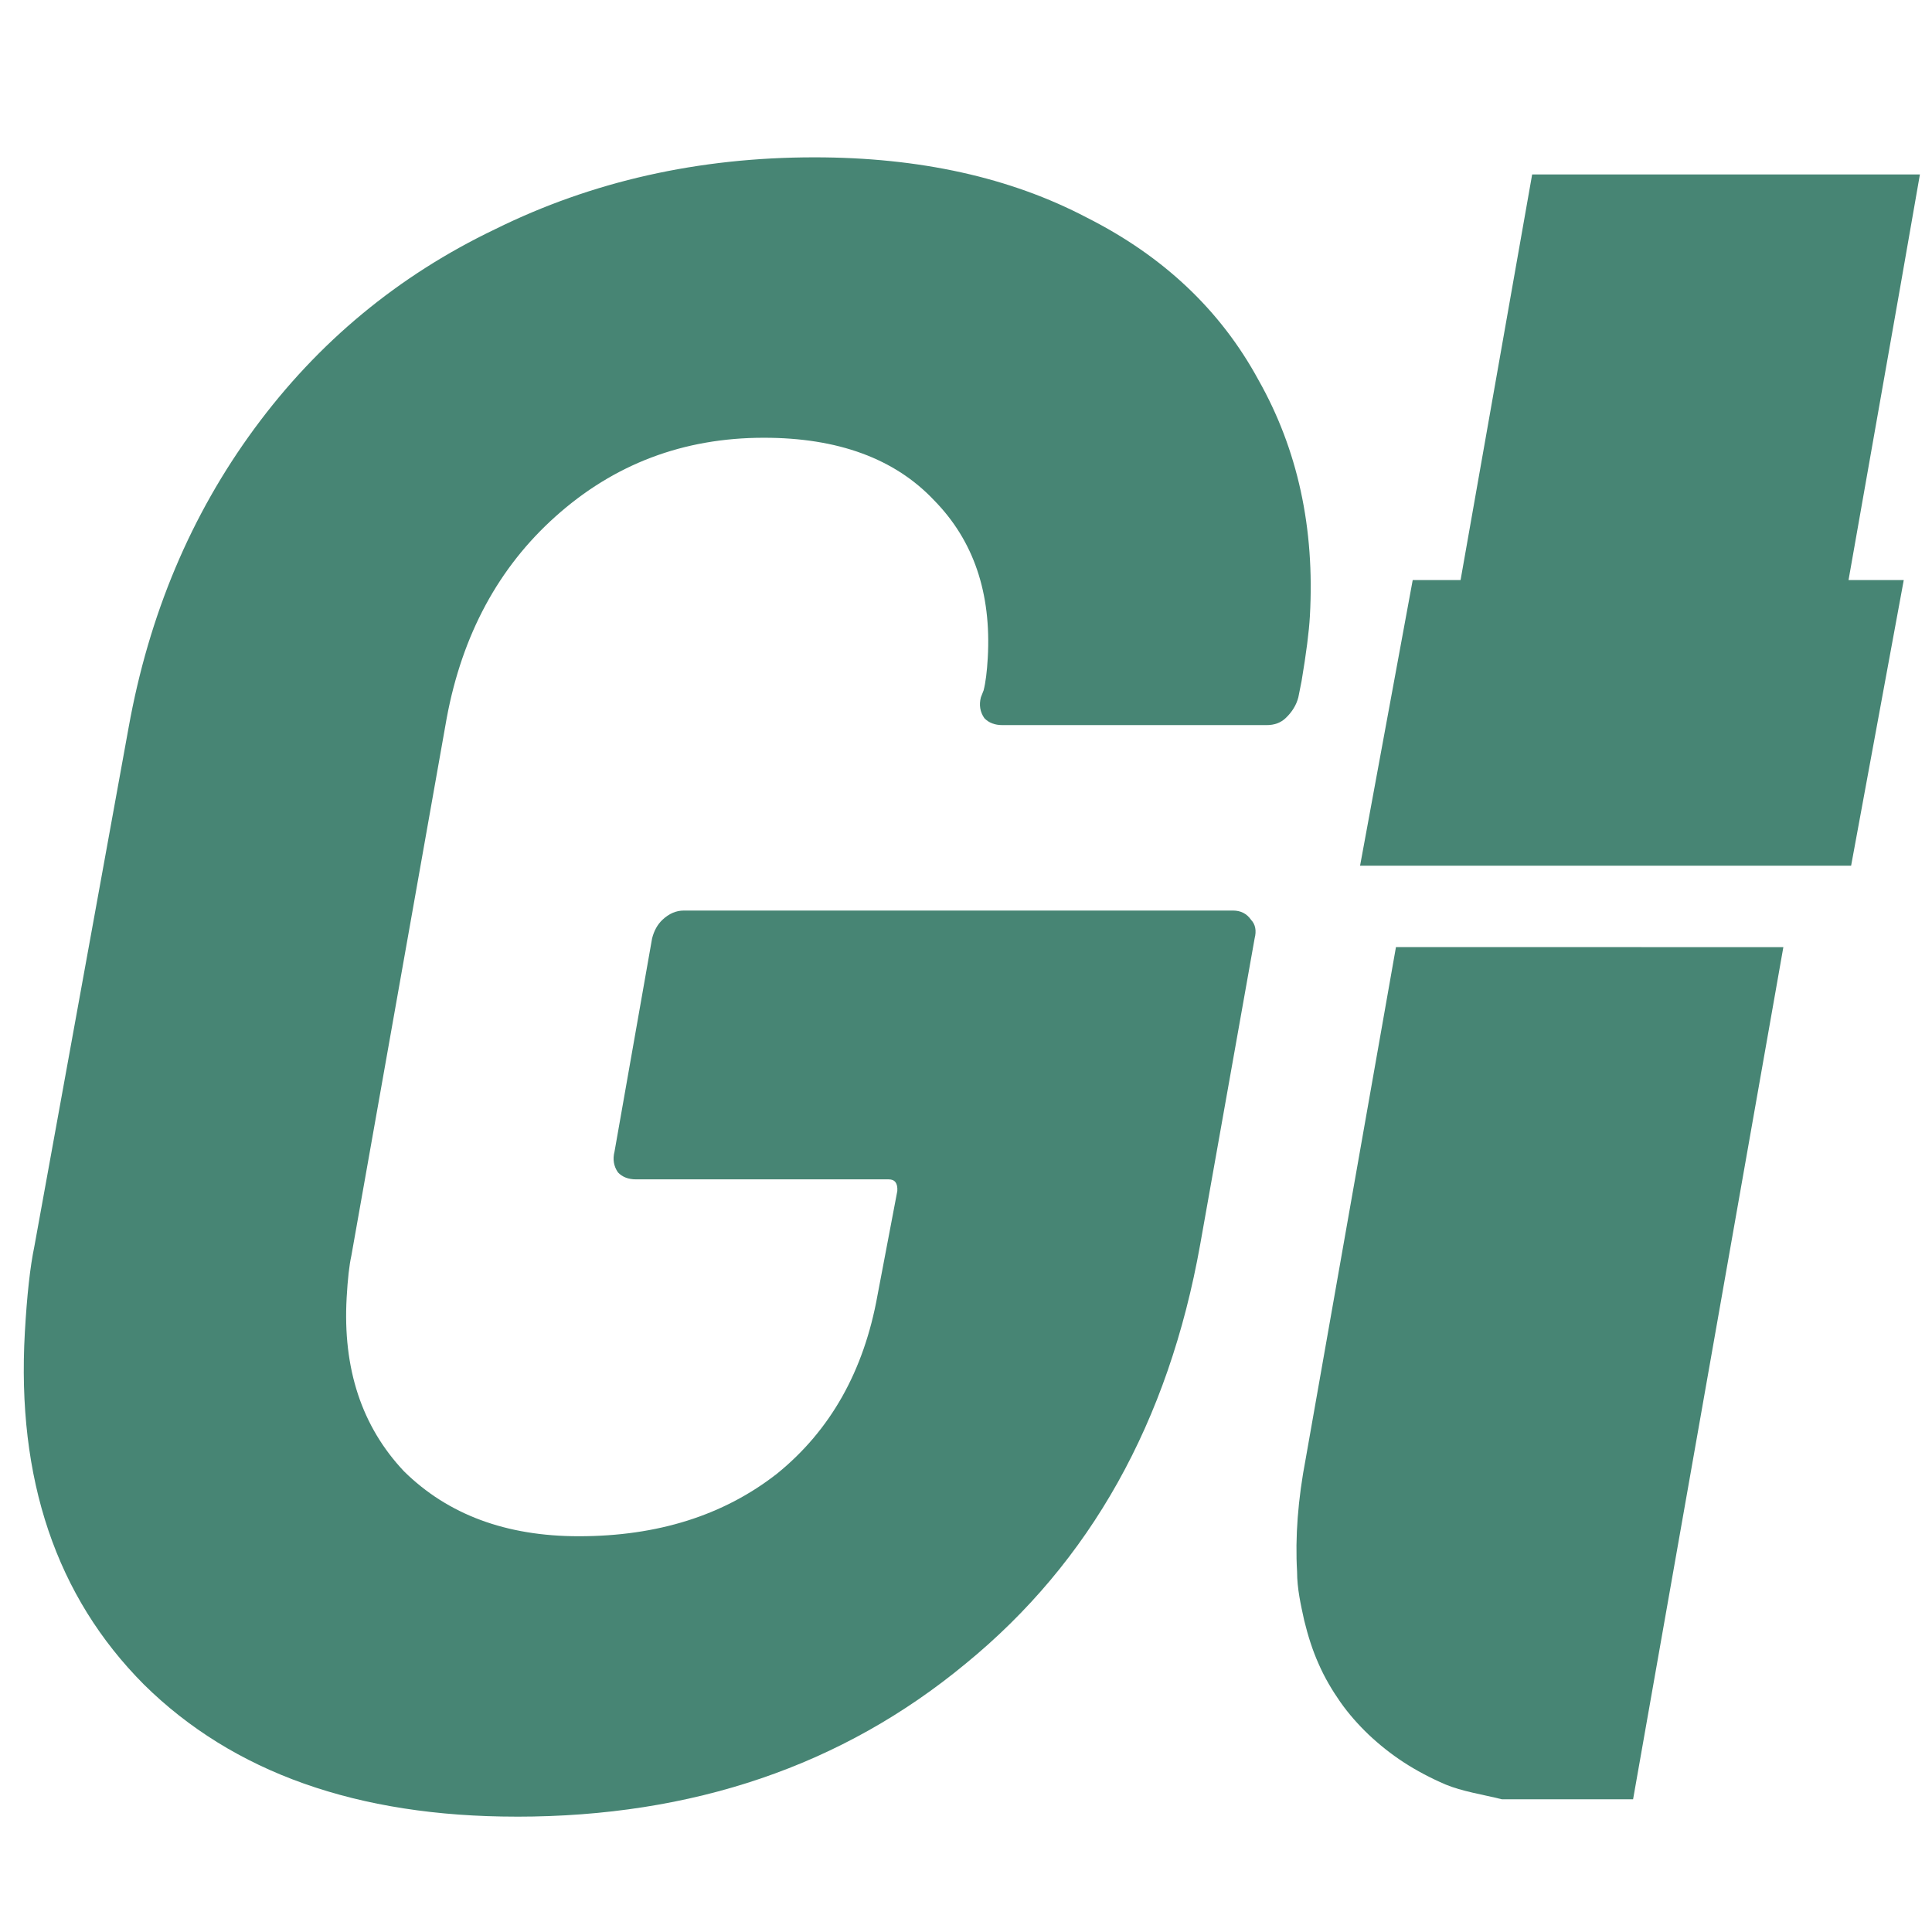
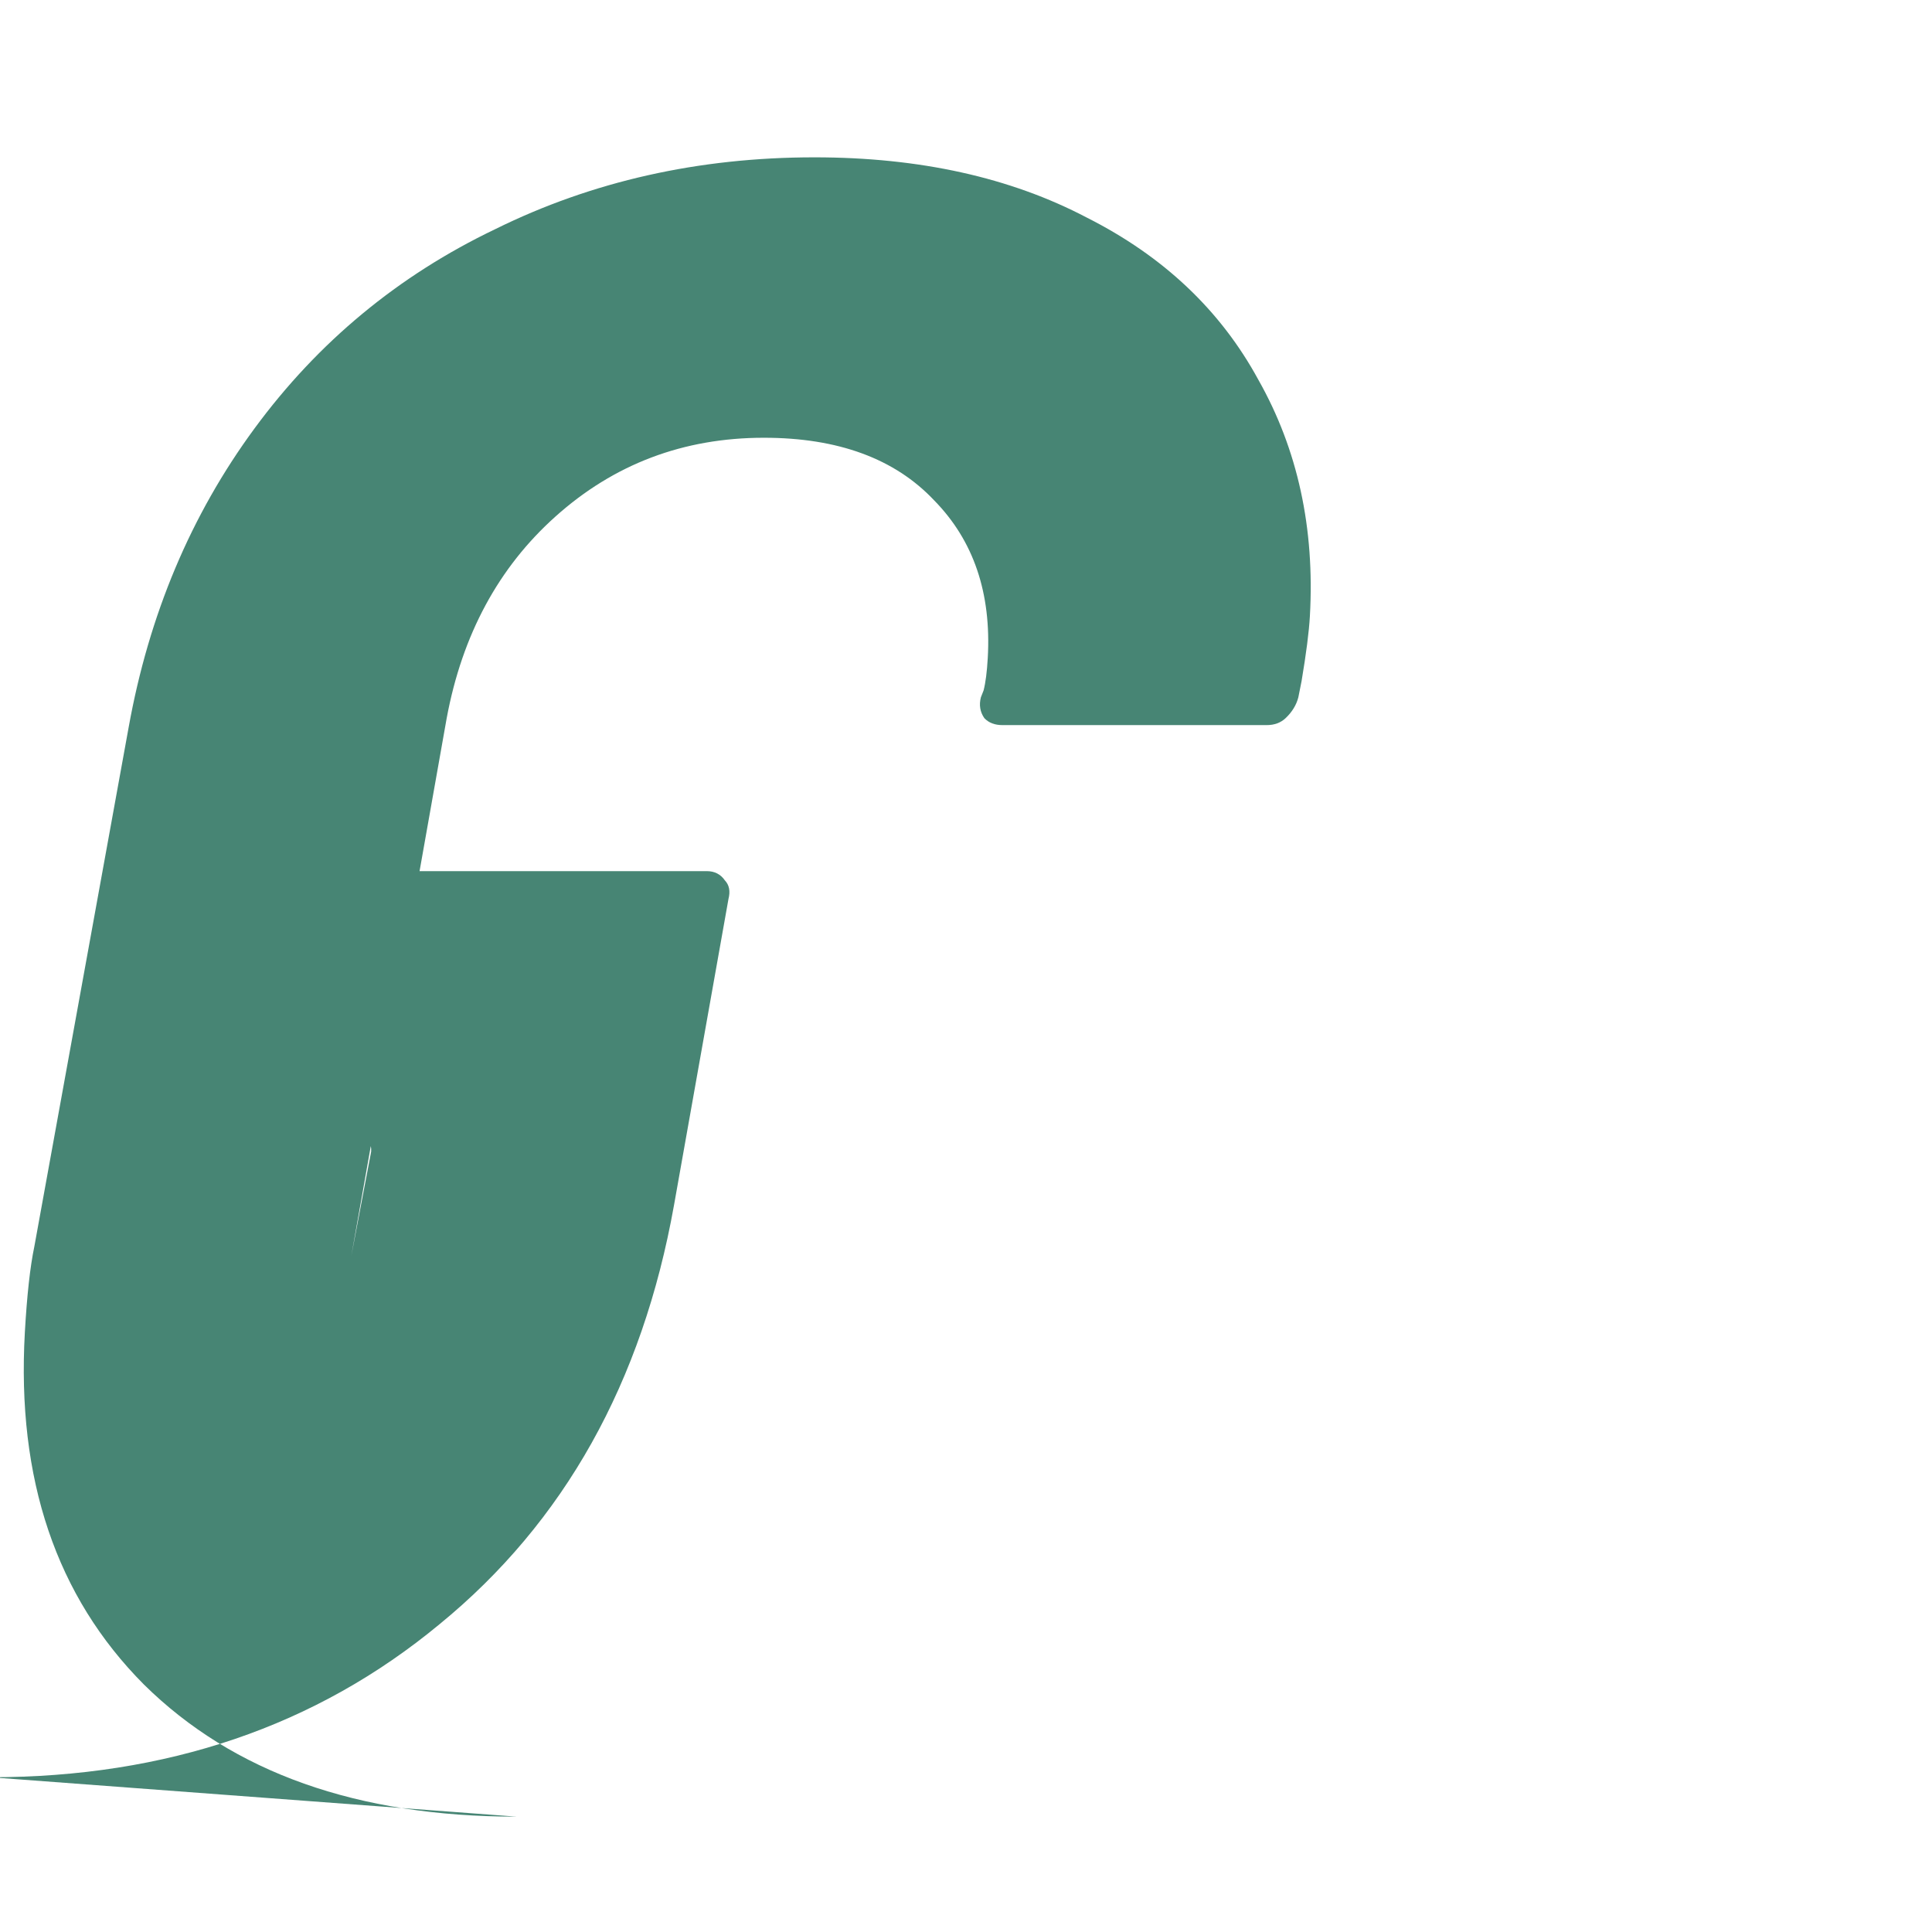
<svg xmlns="http://www.w3.org/2000/svg" xmlns:ns1="http://www.inkscape.org/namespaces/inkscape" xmlns:ns2="http://sodipodi.sourceforge.net/DTD/sodipodi-0.dtd" width="83.722mm" height="83.722mm" viewBox="0 0 83.722 83.722" version="1.1" id="svg1" ns1:version="1.3 (0e150ed6c4, 2023-07-21)" ns2:docname="favicon.svg">
  <ns2:namedview id="namedview1" pagecolor="#ffffff" bordercolor="#666666" borderopacity="1.0" ns1:showpageshadow="2" ns1:pageopacity="0.0" ns1:pagecheckerboard="0" ns1:deskcolor="#d1d1d1" ns1:document-units="mm" ns1:zoom="0.55411055" ns1:cx="154.30134" ns1:cy="424.1031" ns1:window-width="1368" ns1:window-height="860" ns1:window-x="350" ns1:window-y="1433" ns1:window-maximized="1" ns1:current-layer="layer1" />
  <defs id="defs1" />
  <g ns1:label="Layer 1" ns1:groupmode="layer" id="layer1" transform="translate(-64.029,-36.513)">
    <g id="g198" transform="translate(-934.773,-380.471)">
-       <path ns1:connector-curvature="0" id="path70-1-3" d="m 1065.197,424.544 -3.102,17.577 h -2.074 l -2.281,12.377 h 21.279 l 2.281,-12.377 h -2.393 l 2.232,-12.651 0.861,-4.926 z m -5.902,33.482 -3.908,22.154 c -0.343,1.788 -0.463,3.424 -0.377,4.908 0,0.742 0.163,1.446 0.308,2.112 0.163,0.666 0.36,1.295 0.625,1.885 0.257,0.591 0.583,1.142 0.941,1.654 0.36,0.513 0.78,0.986 1.235,1.421 0.463,0.435 0.96,0.832 1.51,1.191 0.548,0.357 1.154,0.678 1.807,0.96 0.72,0.302 1.624,0.437 2.447,0.643 h 5.688 l 6.512,-36.927 z" style="font-style:normal;font-variant:normal;font-weight:800;font-stretch:normal;font-size:40.43px;line-height:25.269px;font-family:Inter;-inkscape-font-specification:'Inter, Ultra-Bold';font-variant-ligatures:normal;font-variant-caps:normal;font-variant-numeric:normal;font-feature-settings:normal;text-align:start;letter-spacing:-4.08px;word-spacing:0px;writing-mode:lr-tb;text-anchor:start;vector-effect:none;fill:#478574;fill-opacity:1;stroke:none;stroke-width:0.265px;stroke-linecap:butt;stroke-linejoin:miter;stroke-miterlimit:4;stroke-dasharray:none;stroke-dashoffset:0;stroke-opacity:1" ns2:nodetypes="ccccccccccccccccccccccc" />
-       <path d="m 1021.185,495.707 q -10.344,0 -16.145,-5.724 -5.701,-5.724 -5.161,-15.265 0.137,-2.41 0.411,-3.716 l 4.086,-22.495 q 1.319,-7.331 5.454,-12.955 4.135,-5.624 10.431,-8.637 6.302,-3.113 13.834,-3.113 6.829,0 11.803,2.611 4.979,2.511 7.435,7.03 2.556,4.519 2.232,10.243 -0.056,1.004 -0.36,2.812 l -0.14,0.703 q -0.129,0.502 -0.553,0.904 -0.318,0.301 -0.82,0.301 h -11.448 q -0.502,0 -0.786,-0.301 -0.279,-0.402 -0.15,-0.904 l 0.118,-0.301 q 0.129,-0.502 0.18,-1.406 0.239,-4.218 -2.325,-6.829 -2.558,-2.711 -7.378,-2.711 -5.222,0 -9.031,3.414 -3.703,3.314 -4.713,8.737 l -4.132,23.299 q -0.135,0.603 -0.203,1.808 -0.262,4.62 2.486,7.532 2.853,2.812 7.574,2.812 5.122,0 8.589,-2.711 3.473,-2.812 4.355,-7.733 l 0.859,-4.519 q 0.029,-0.502 -0.373,-0.502 h -10.946 q -0.502,0 -0.786,-0.301 -0.279,-0.402 -0.15,-0.904 l 1.628,-9.239 q 0.129,-0.502 0.447,-0.803 0.424,-0.402 0.927,-0.402 h 23.801 q 0.502,0 0.781,0.402 0.284,0.301 0.155,0.803 l -2.358,13.256 q -2.06,11.549 -10.168,18.177 -8.008,6.628 -19.456,6.628 z" id="text158-0" style="font-style:italic;font-weight:bold;font-size:112.01px;line-height:1.25;font-family:Barlow;-inkscape-font-specification:'Barlow Bold Italic';letter-spacing:0px;fill:#478574;fill-opacity:1;stroke-width:0.265" aria-label="G" />
+       <path d="m 1021.185,495.707 q -10.344,0 -16.145,-5.724 -5.701,-5.724 -5.161,-15.265 0.137,-2.41 0.411,-3.716 l 4.086,-22.495 q 1.319,-7.331 5.454,-12.955 4.135,-5.624 10.431,-8.637 6.302,-3.113 13.834,-3.113 6.829,0 11.803,2.611 4.979,2.511 7.435,7.03 2.556,4.519 2.232,10.243 -0.056,1.004 -0.36,2.812 l -0.14,0.703 q -0.129,0.502 -0.553,0.904 -0.318,0.301 -0.82,0.301 h -11.448 q -0.502,0 -0.786,-0.301 -0.279,-0.402 -0.15,-0.904 l 0.118,-0.301 q 0.129,-0.502 0.18,-1.406 0.239,-4.218 -2.325,-6.829 -2.558,-2.711 -7.378,-2.711 -5.222,0 -9.031,3.414 -3.703,3.314 -4.713,8.737 l -4.132,23.299 l 0.859,-4.519 q 0.029,-0.502 -0.373,-0.502 h -10.946 q -0.502,0 -0.786,-0.301 -0.279,-0.402 -0.15,-0.904 l 1.628,-9.239 q 0.129,-0.502 0.447,-0.803 0.424,-0.402 0.927,-0.402 h 23.801 q 0.502,0 0.781,0.402 0.284,0.301 0.155,0.803 l -2.358,13.256 q -2.06,11.549 -10.168,18.177 -8.008,6.628 -19.456,6.628 z" id="text158-0" style="font-style:italic;font-weight:bold;font-size:112.01px;line-height:1.25;font-family:Barlow;-inkscape-font-specification:'Barlow Bold Italic';letter-spacing:0px;fill:#478574;fill-opacity:1;stroke-width:0.265" aria-label="G" />
    </g>
  </g>
</svg>